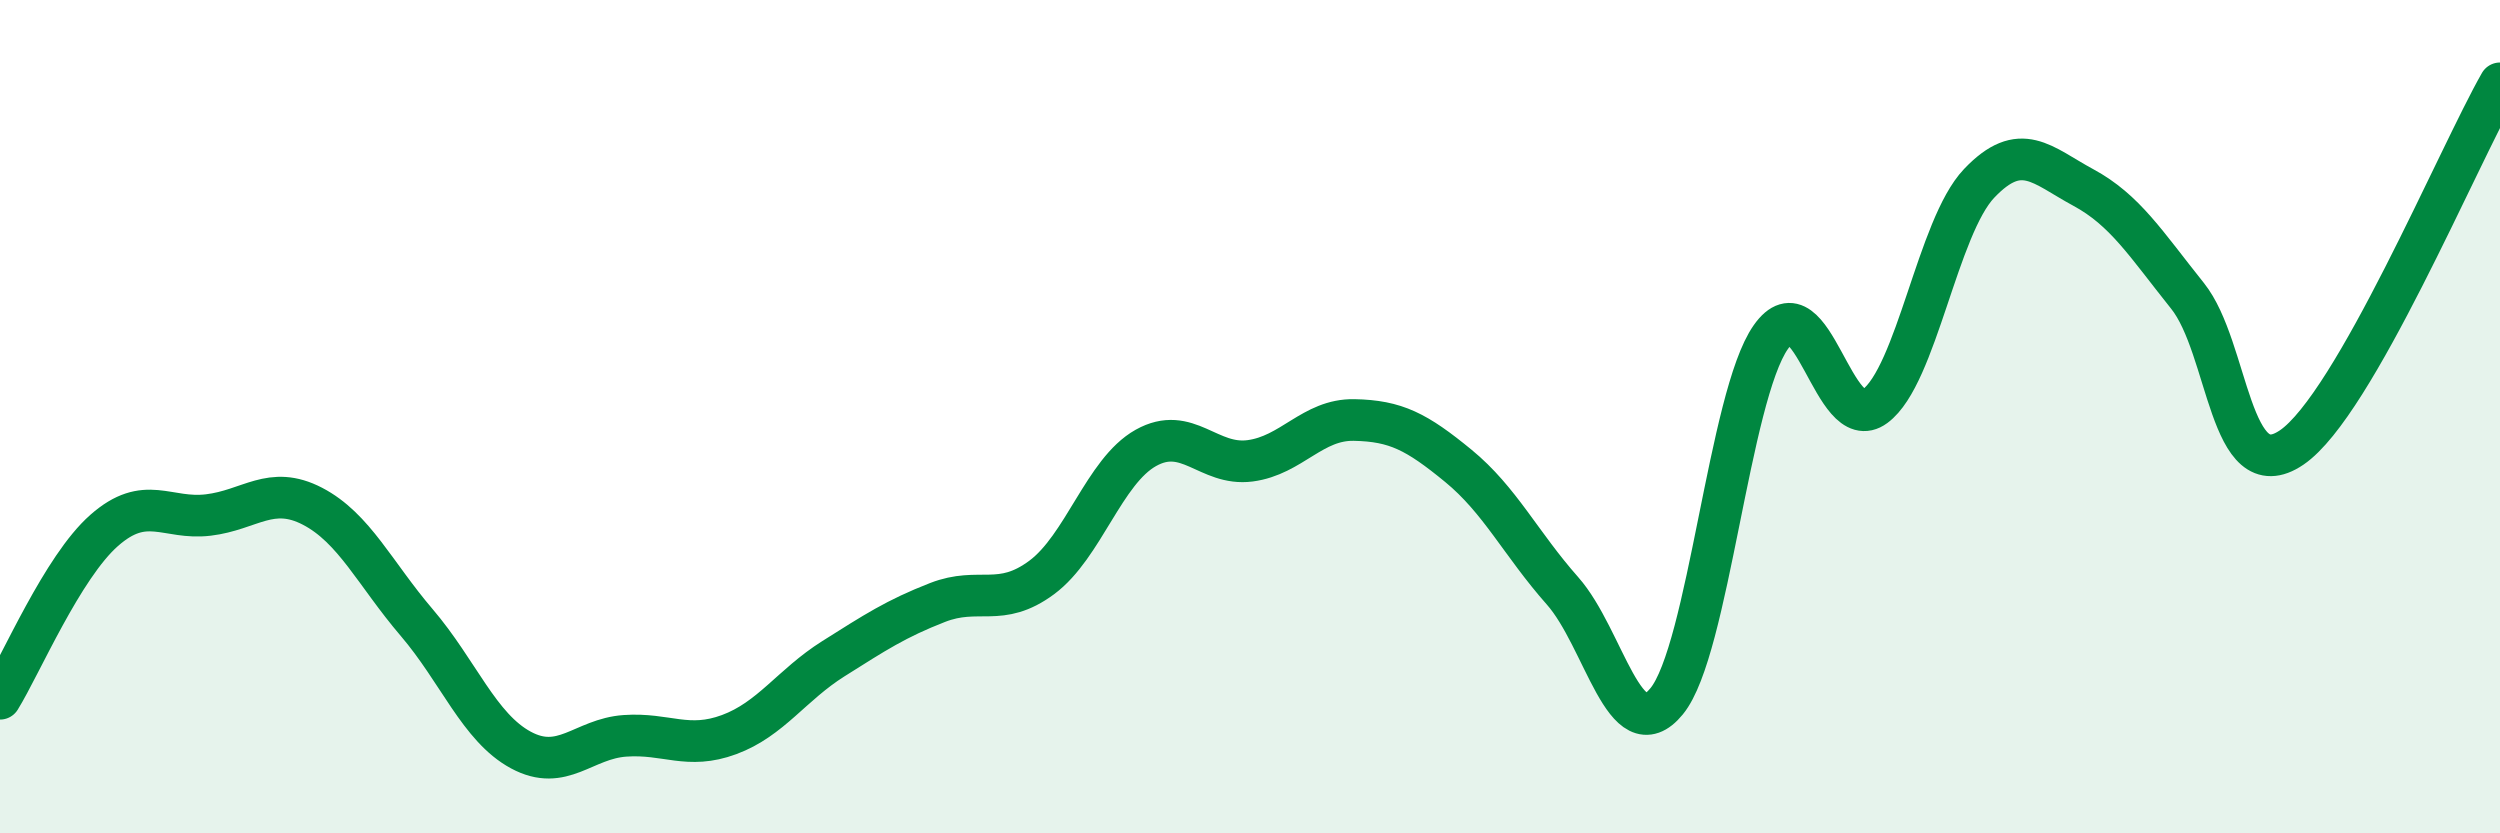
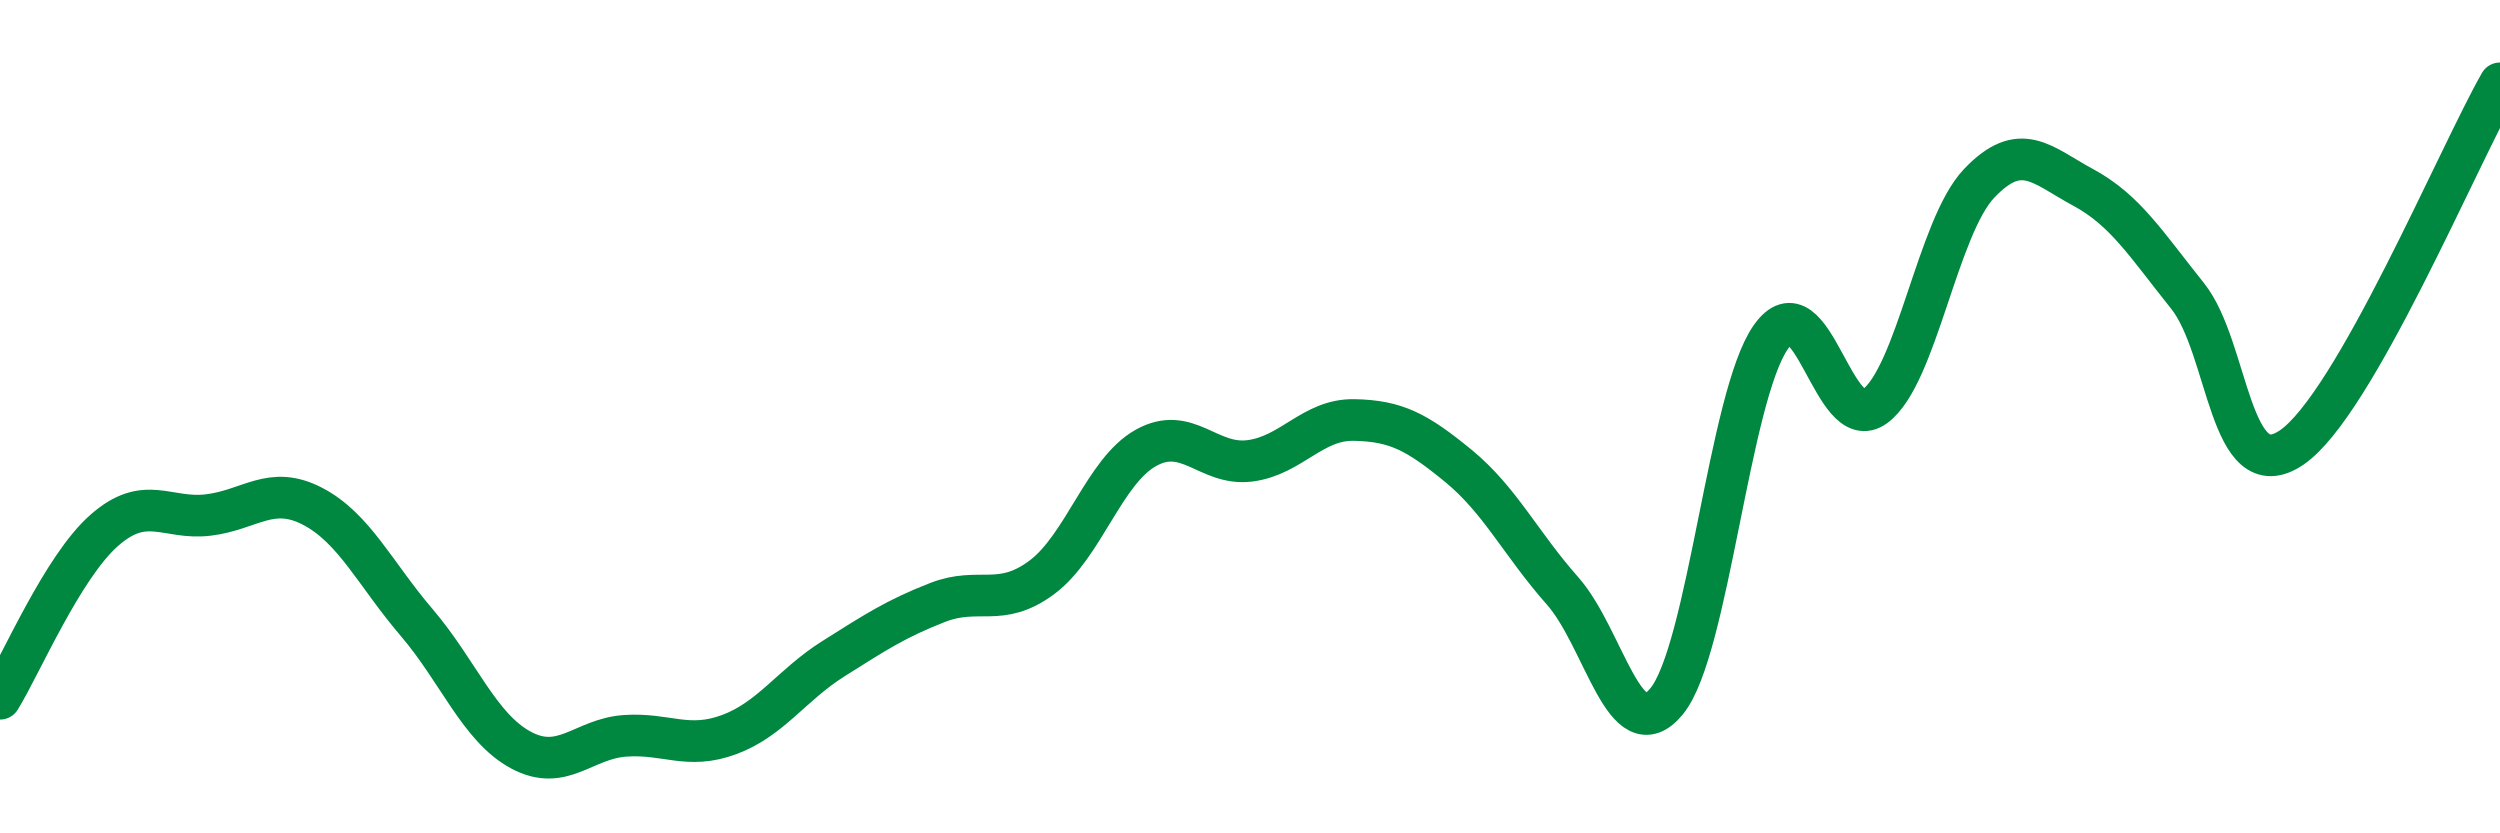
<svg xmlns="http://www.w3.org/2000/svg" width="60" height="20" viewBox="0 0 60 20">
-   <path d="M 0,16.77 C 0.5,15.96 1.5,13.61 2.5,12.73 C 3.5,11.85 4,12.48 5,12.36 C 6,12.24 6.5,11.63 7.5,12.15 C 8.5,12.67 9,13.77 10,14.94 C 11,16.11 11.5,17.46 12.5,18 C 13.5,18.54 14,17.73 15,17.66 C 16,17.59 16.5,18 17.5,17.63 C 18.5,17.26 19,16.44 20,15.81 C 21,15.18 21.5,14.85 22.5,14.46 C 23.5,14.07 24,14.6 25,13.86 C 26,13.12 26.5,11.31 27.5,10.75 C 28.5,10.19 29,11.19 30,11.06 C 31,10.93 31.5,10.06 32.5,10.08 C 33.5,10.1 34,10.36 35,11.18 C 36,12 36.5,13.05 37.5,14.18 C 38.5,15.31 39,18.05 40,16.83 C 41,15.61 41.5,9.51 42.5,8.09 C 43.5,6.67 44,10.49 45,9.75 C 46,9.01 46.5,5.45 47.5,4.4 C 48.5,3.35 49,3.96 50,4.5 C 51,5.04 51.5,5.85 52.5,7.1 C 53.5,8.35 53.5,11.76 55,10.74 C 56.5,9.72 59,3.75 60,2L60 20L0 20Z" fill="#008740" opacity="0.1" stroke-linecap="round" stroke-linejoin="round" />
  <path d="M 0,16.77 C 0.5,15.96 1.5,13.61 2.5,12.73 C 3.5,11.85 4,12.48 5,12.36 C 6,12.24 6.5,11.63 7.5,12.15 C 8.5,12.67 9,13.77 10,14.94 C 11,16.11 11.5,17.46 12.5,18 C 13.5,18.54 14,17.73 15,17.66 C 16,17.59 16.5,18 17.5,17.63 C 18.5,17.26 19,16.44 20,15.81 C 21,15.18 21.5,14.85 22.5,14.46 C 23.5,14.07 24,14.6 25,13.86 C 26,13.12 26.5,11.31 27.5,10.75 C 28.5,10.19 29,11.19 30,11.06 C 31,10.93 31.5,10.06 32.5,10.08 C 33.5,10.1 34,10.36 35,11.18 C 36,12 36.5,13.05 37.5,14.18 C 38.5,15.31 39,18.05 40,16.83 C 41,15.61 41.5,9.51 42.5,8.09 C 43.5,6.67 44,10.49 45,9.75 C 46,9.01 46.5,5.45 47.5,4.4 C 48.5,3.35 49,3.96 50,4.5 C 51,5.04 51.5,5.85 52.5,7.1 C 53.5,8.35 53.5,11.76 55,10.74 C 56.5,9.72 59,3.75 60,2" stroke="#008740" stroke-width="1" fill="none" stroke-linecap="round" stroke-linejoin="round" />
</svg>